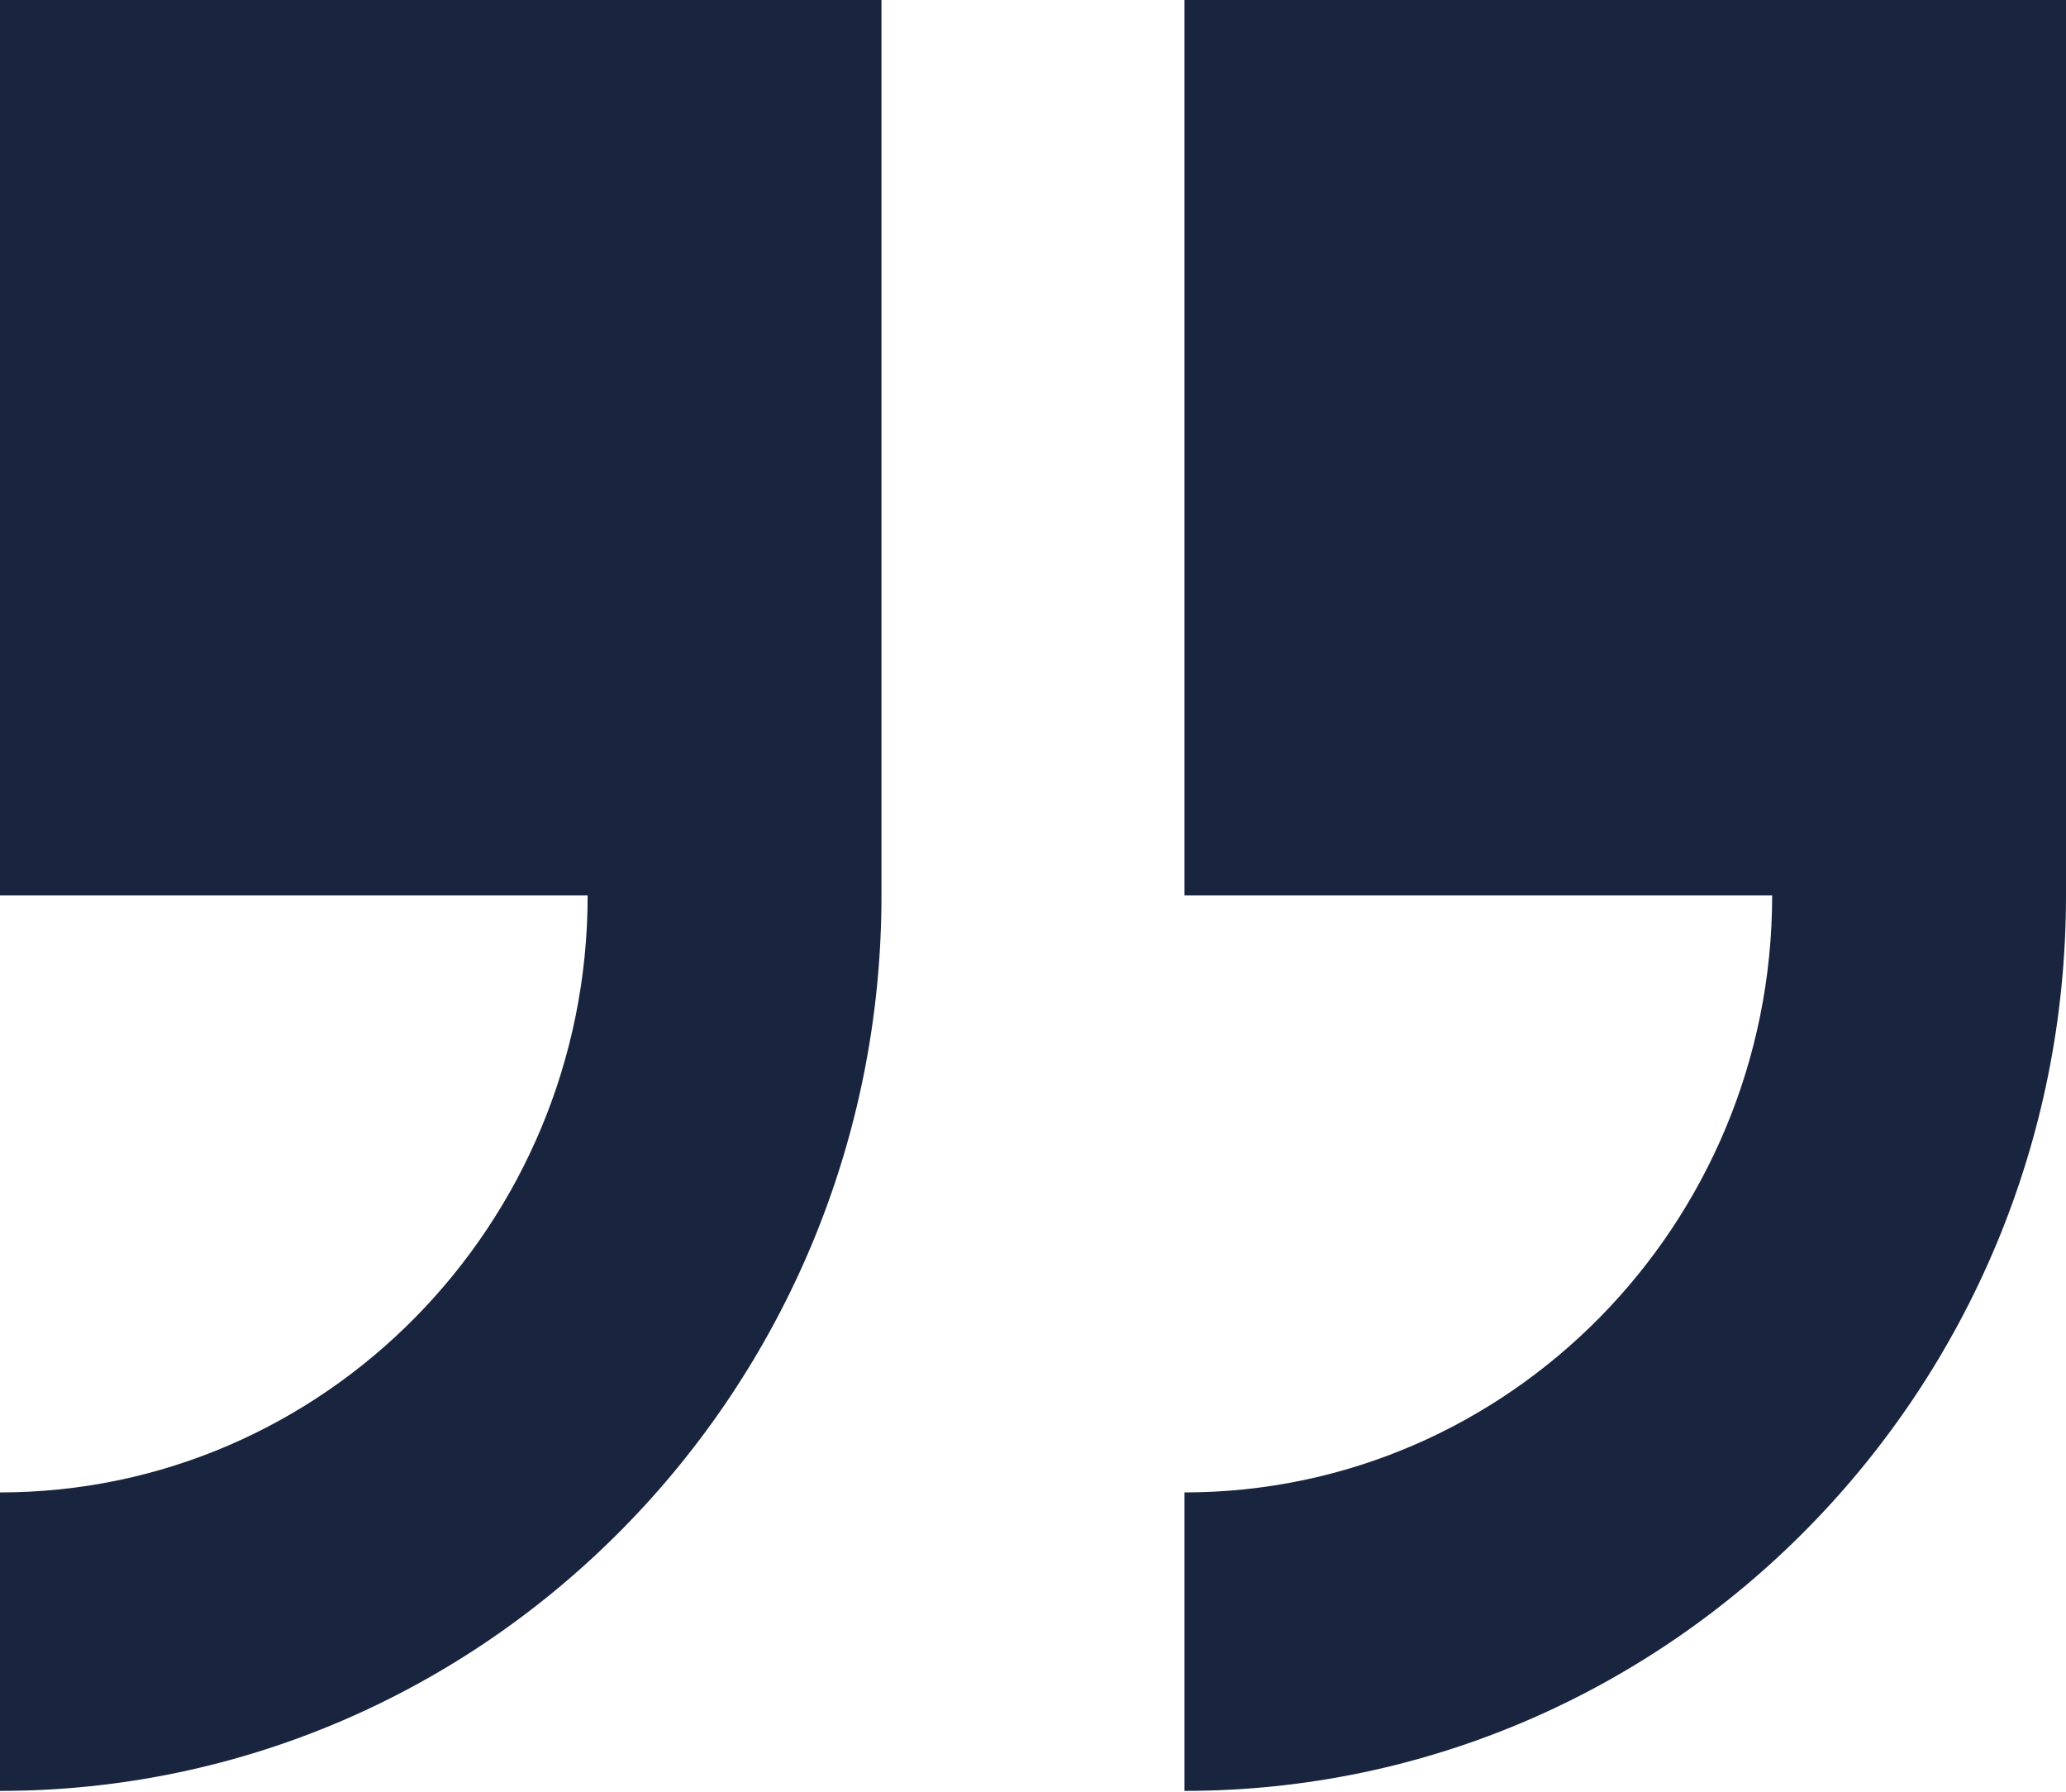
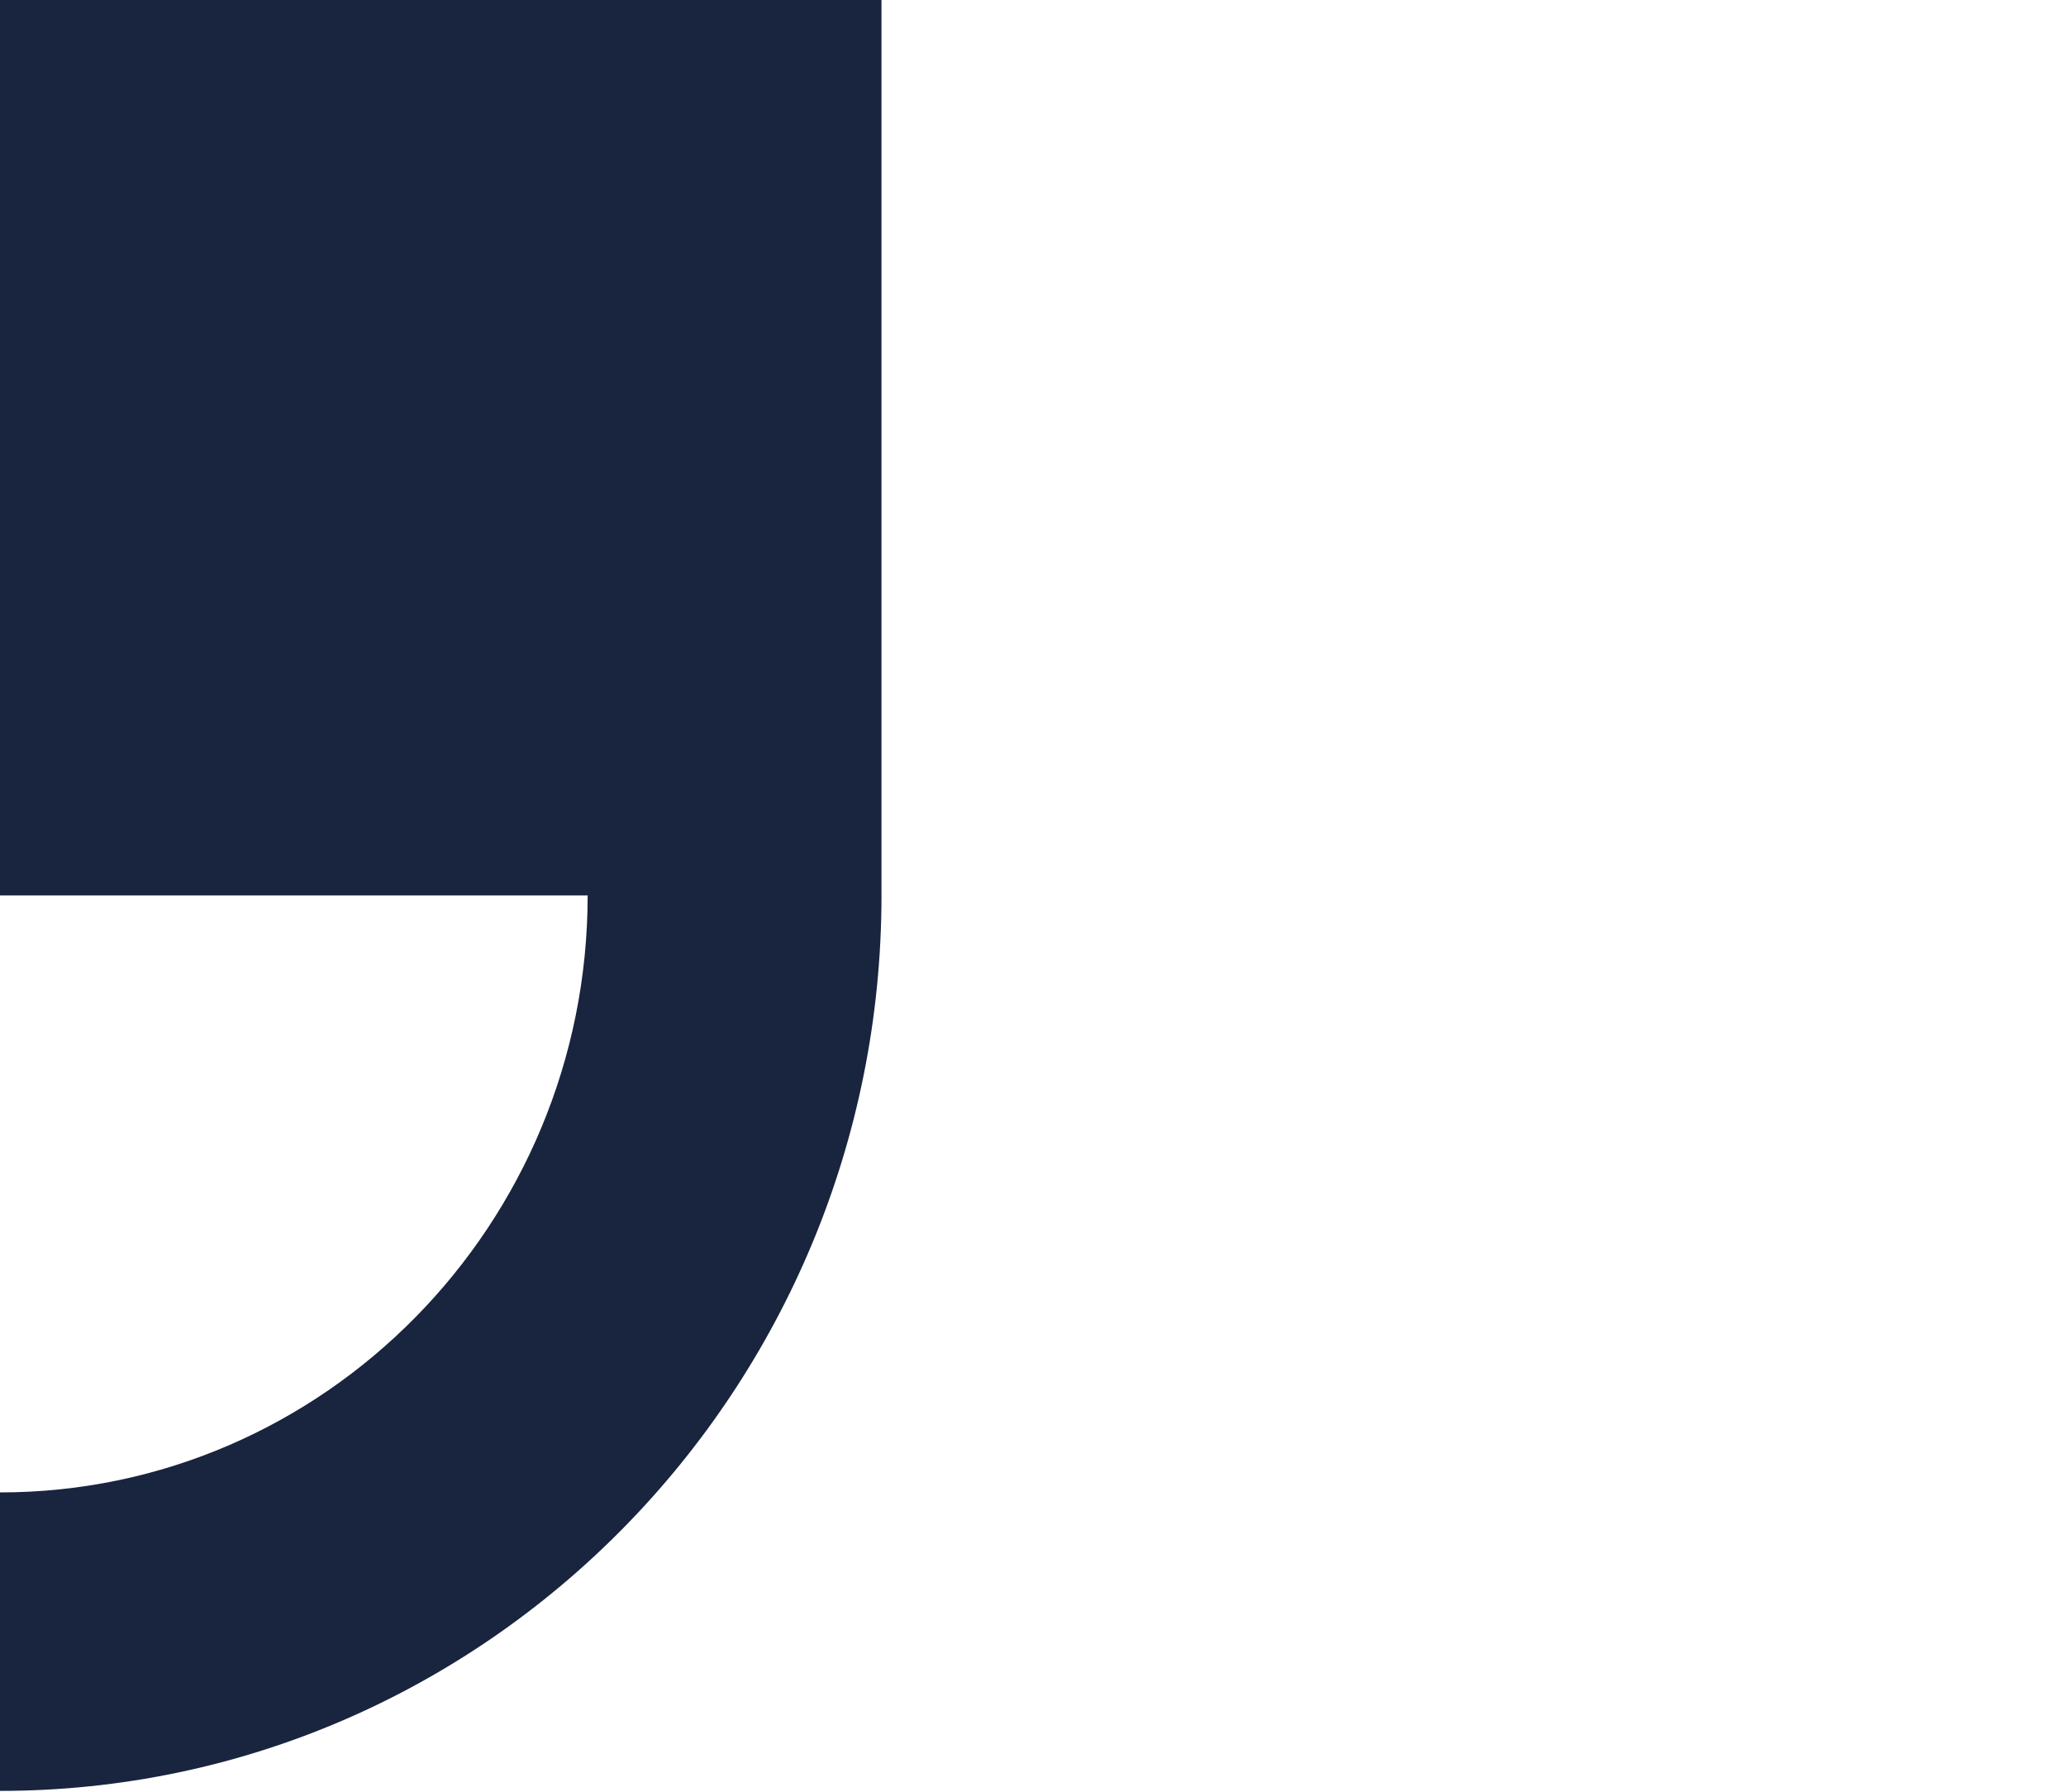
<svg xmlns="http://www.w3.org/2000/svg" width="143" height="124" viewBox="0 0 143 124" fill="none">
-   <path d="M81.986 0V61.967H122.662C122.662 84.745 104.414 103.278 81.986 103.278V123.933C115.631 123.933 143 96.137 143 61.967V0H81.986Z" fill="#19243E" />
  <path d="M0 61.967H40.675C40.675 84.745 22.428 103.278 0 103.278V123.933C33.645 123.933 61.013 96.137 61.013 61.967V0H0V61.967Z" fill="#19243E" />
</svg>